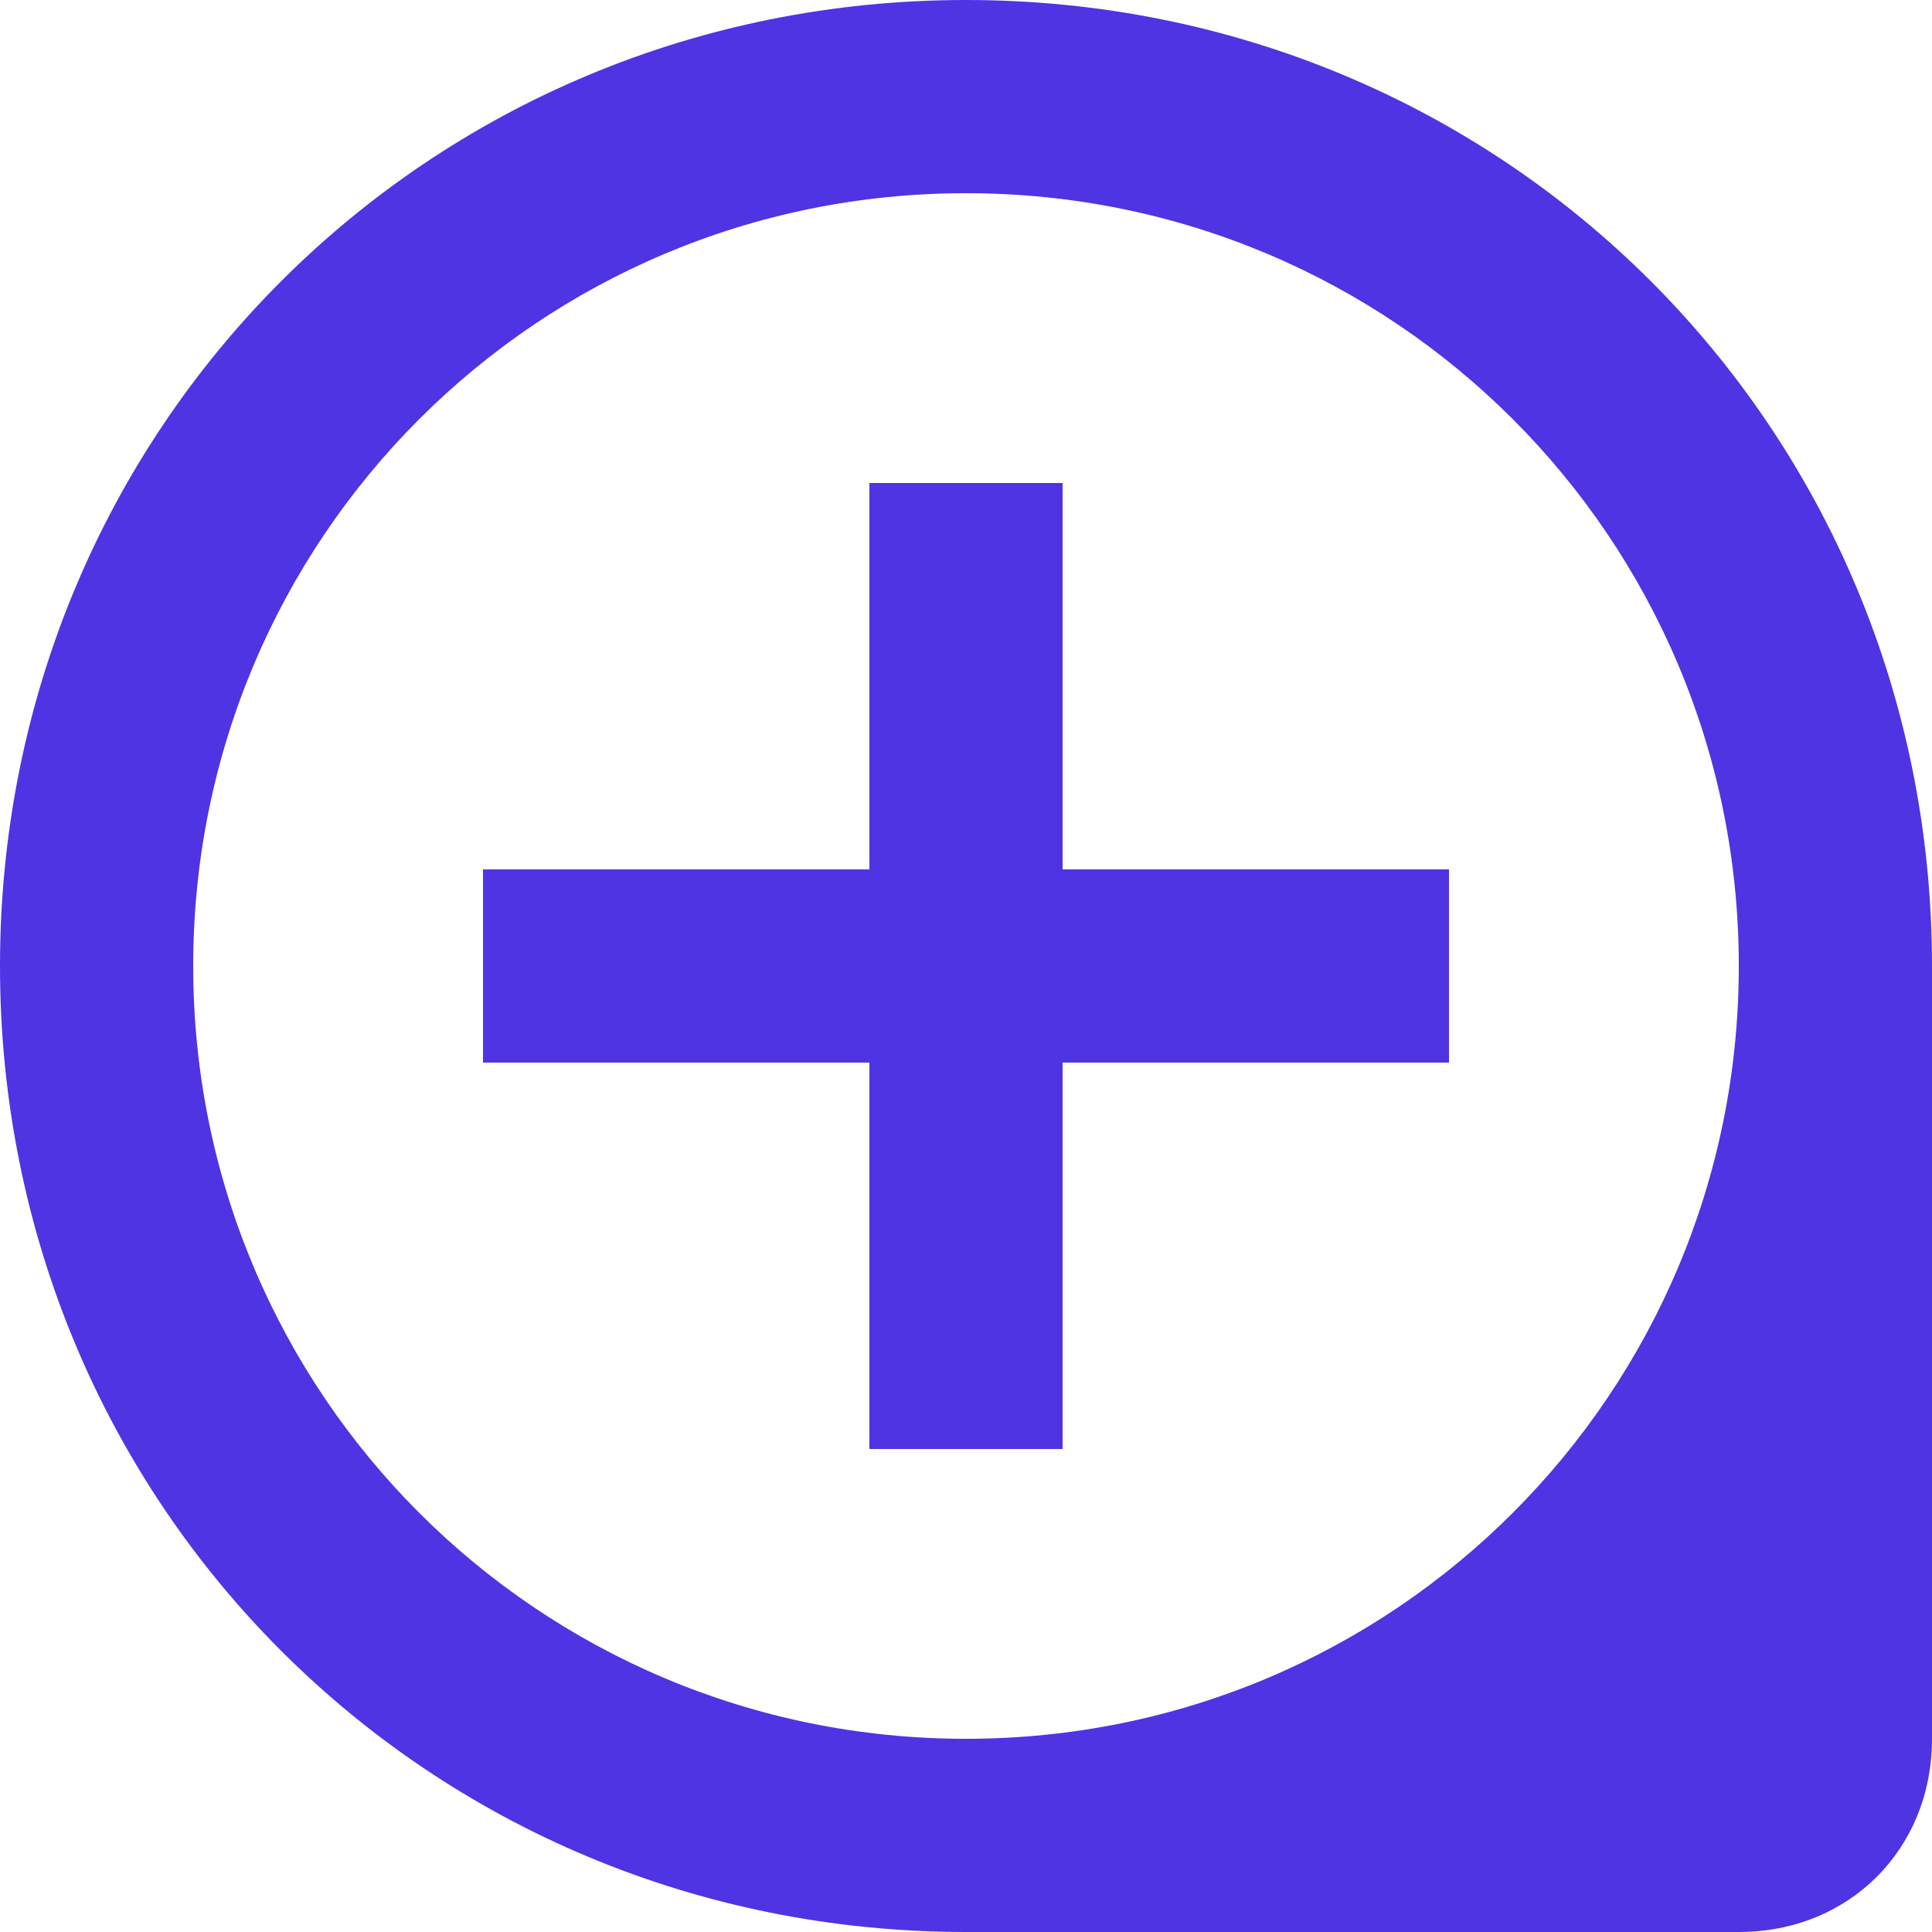
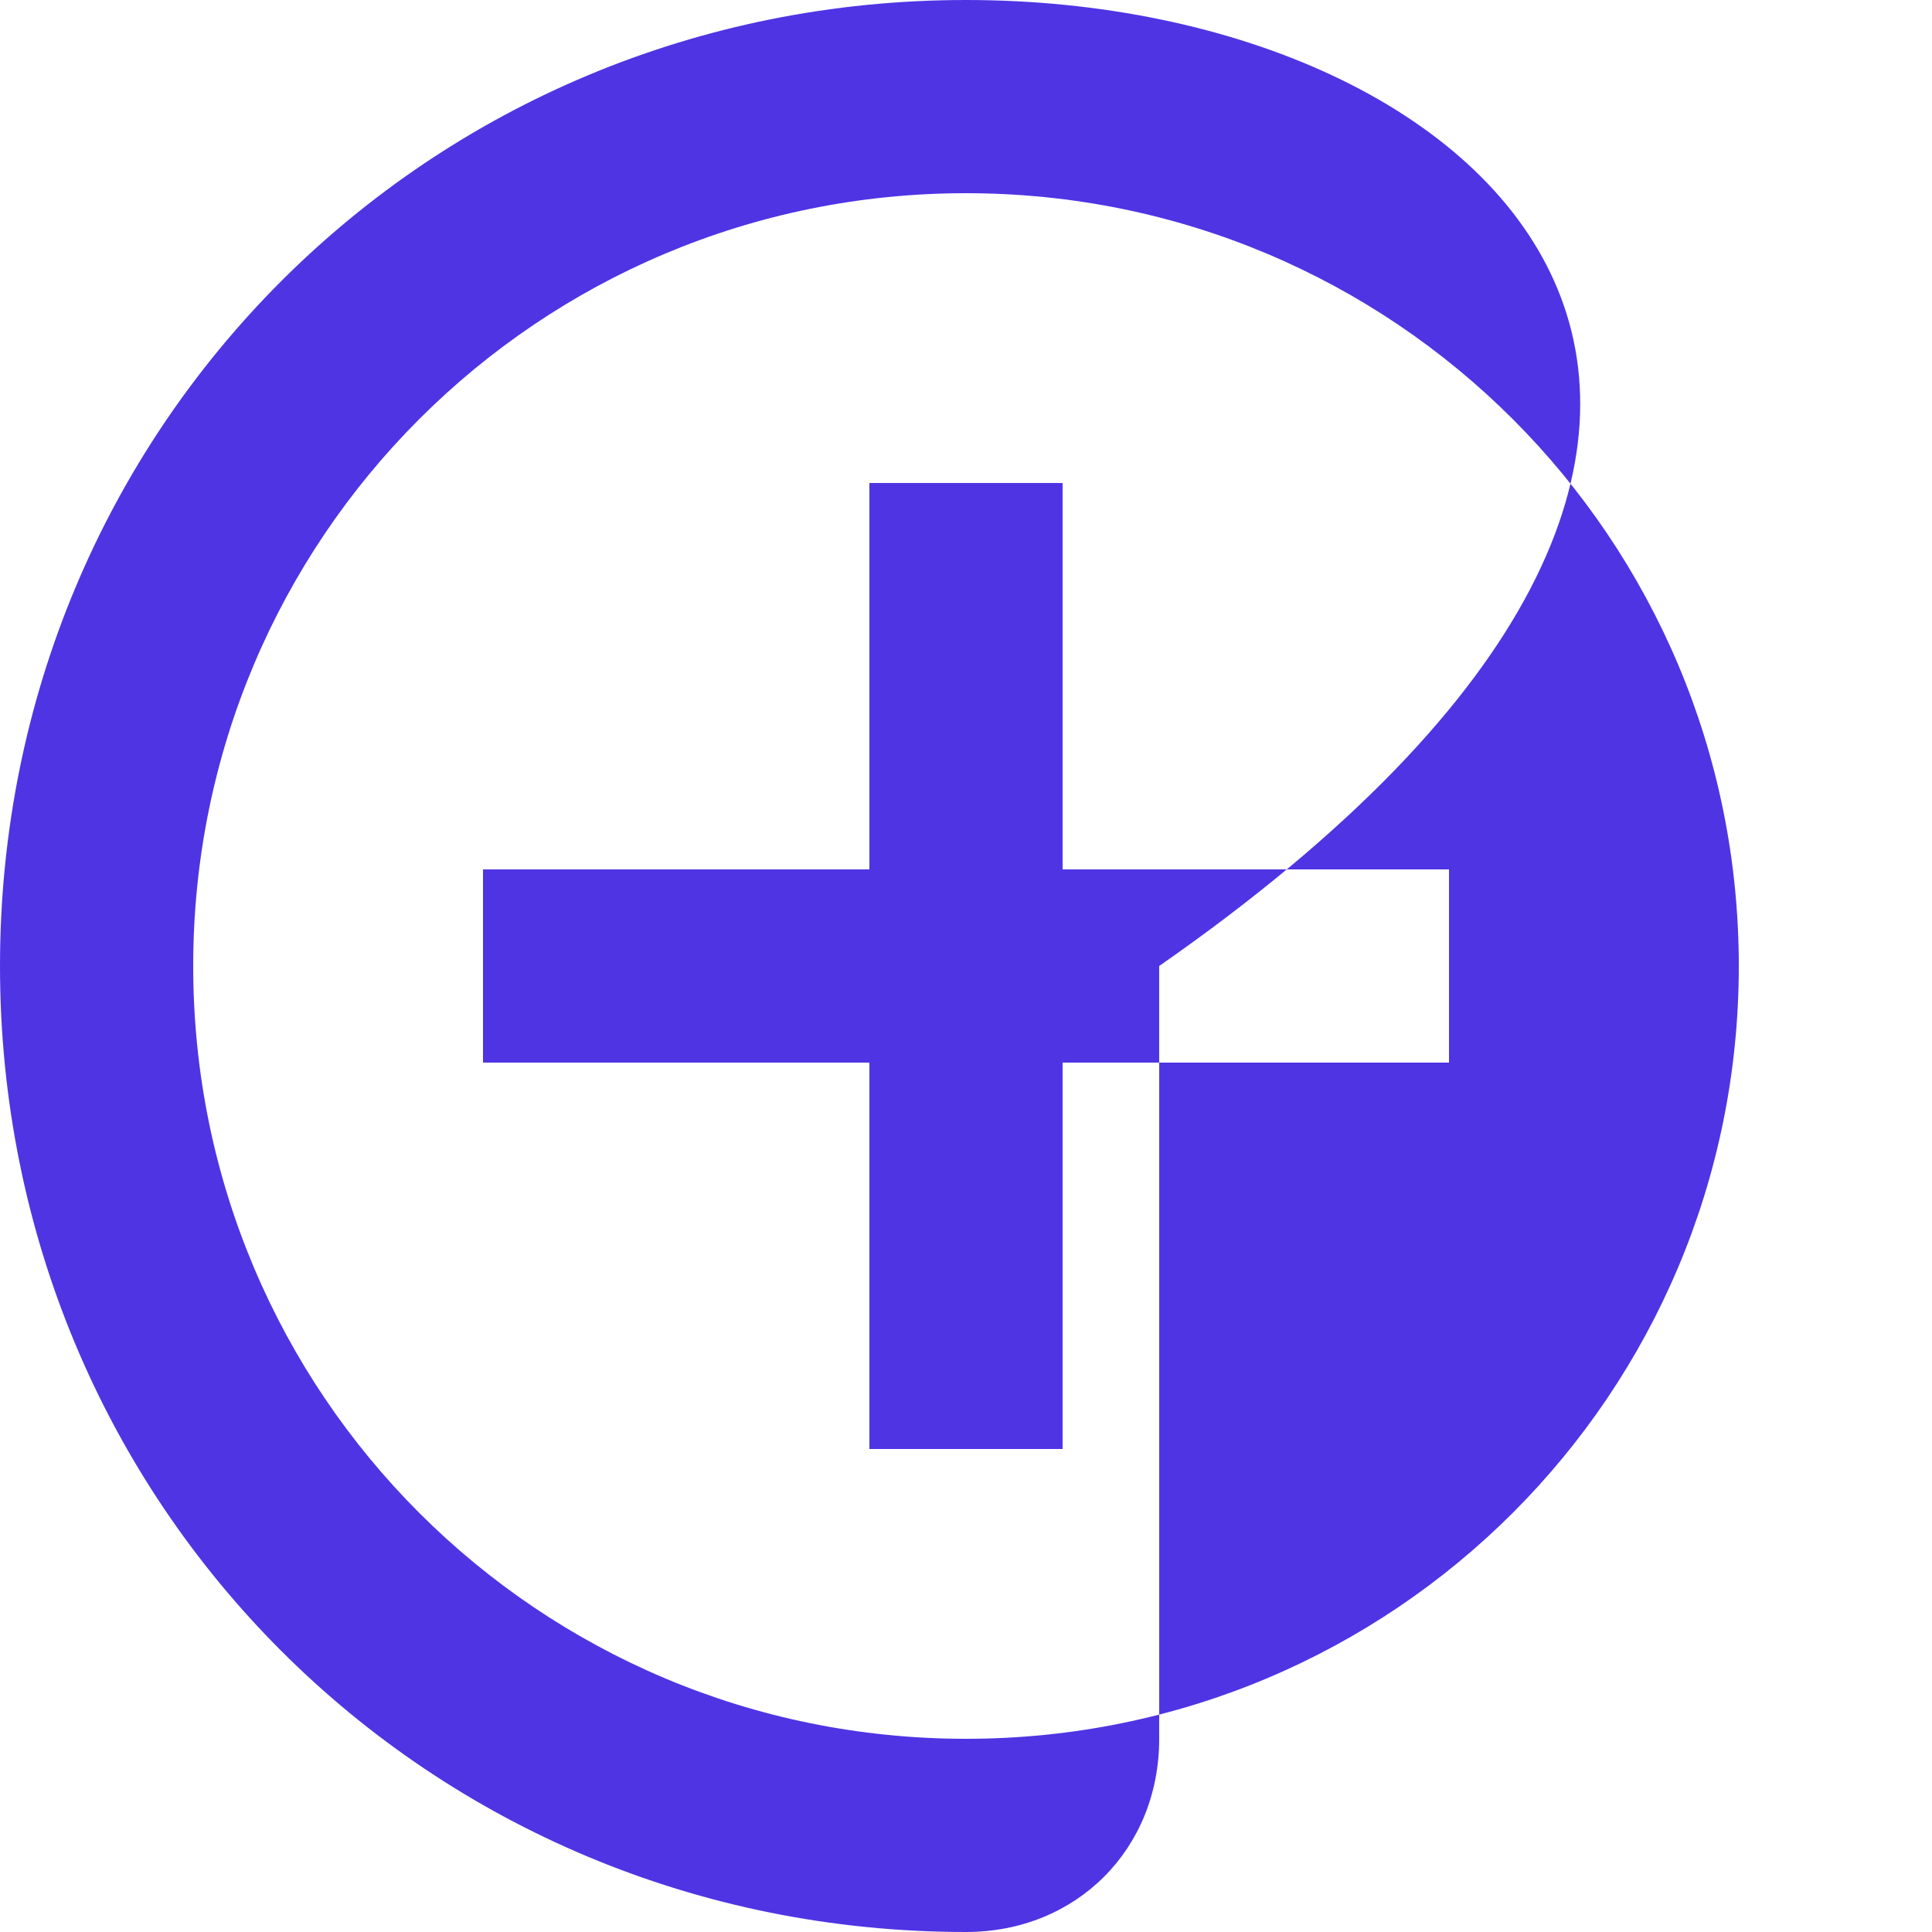
<svg xmlns="http://www.w3.org/2000/svg" id="Layer_1" x="0px" y="0px" viewBox="0 0 14 14" width="14" xml:space="preserve">
-   <path fill="#4F34E4" d="M7.7,3.5H6.3v2.8H3.5v1.4h2.8v2.8h1.4V7.7h2.8V6.3H7.7V3.5z M7,0C3.1,0,0,3.1,0,7c0,3.9,3.1,7,7,7h5.6  c0.8,0,1.4-0.6,1.4-1.4V7C14,3.1,10.9,0,7,0z M7,12.6c-3.1,0-5.6-2.5-5.6-5.6c0-3.1,2.5-5.6,5.6-5.6s5.6,2.5,5.6,5.6  C12.6,10.1,10.1,12.6,7,12.6z" />
+   <path fill="#4F34E4" d="M7.7,3.5H6.3v2.8H3.5v1.4h2.8v2.8h1.4V7.7h2.8V6.3H7.7V3.5z M7,0C3.1,0,0,3.1,0,7c0,3.9,3.1,7,7,7c0.8,0,1.4-0.6,1.4-1.4V7C14,3.1,10.9,0,7,0z M7,12.6c-3.1,0-5.6-2.5-5.6-5.6c0-3.1,2.5-5.6,5.6-5.6s5.6,2.5,5.6,5.6  C12.6,10.1,10.1,12.6,7,12.6z" />
</svg>